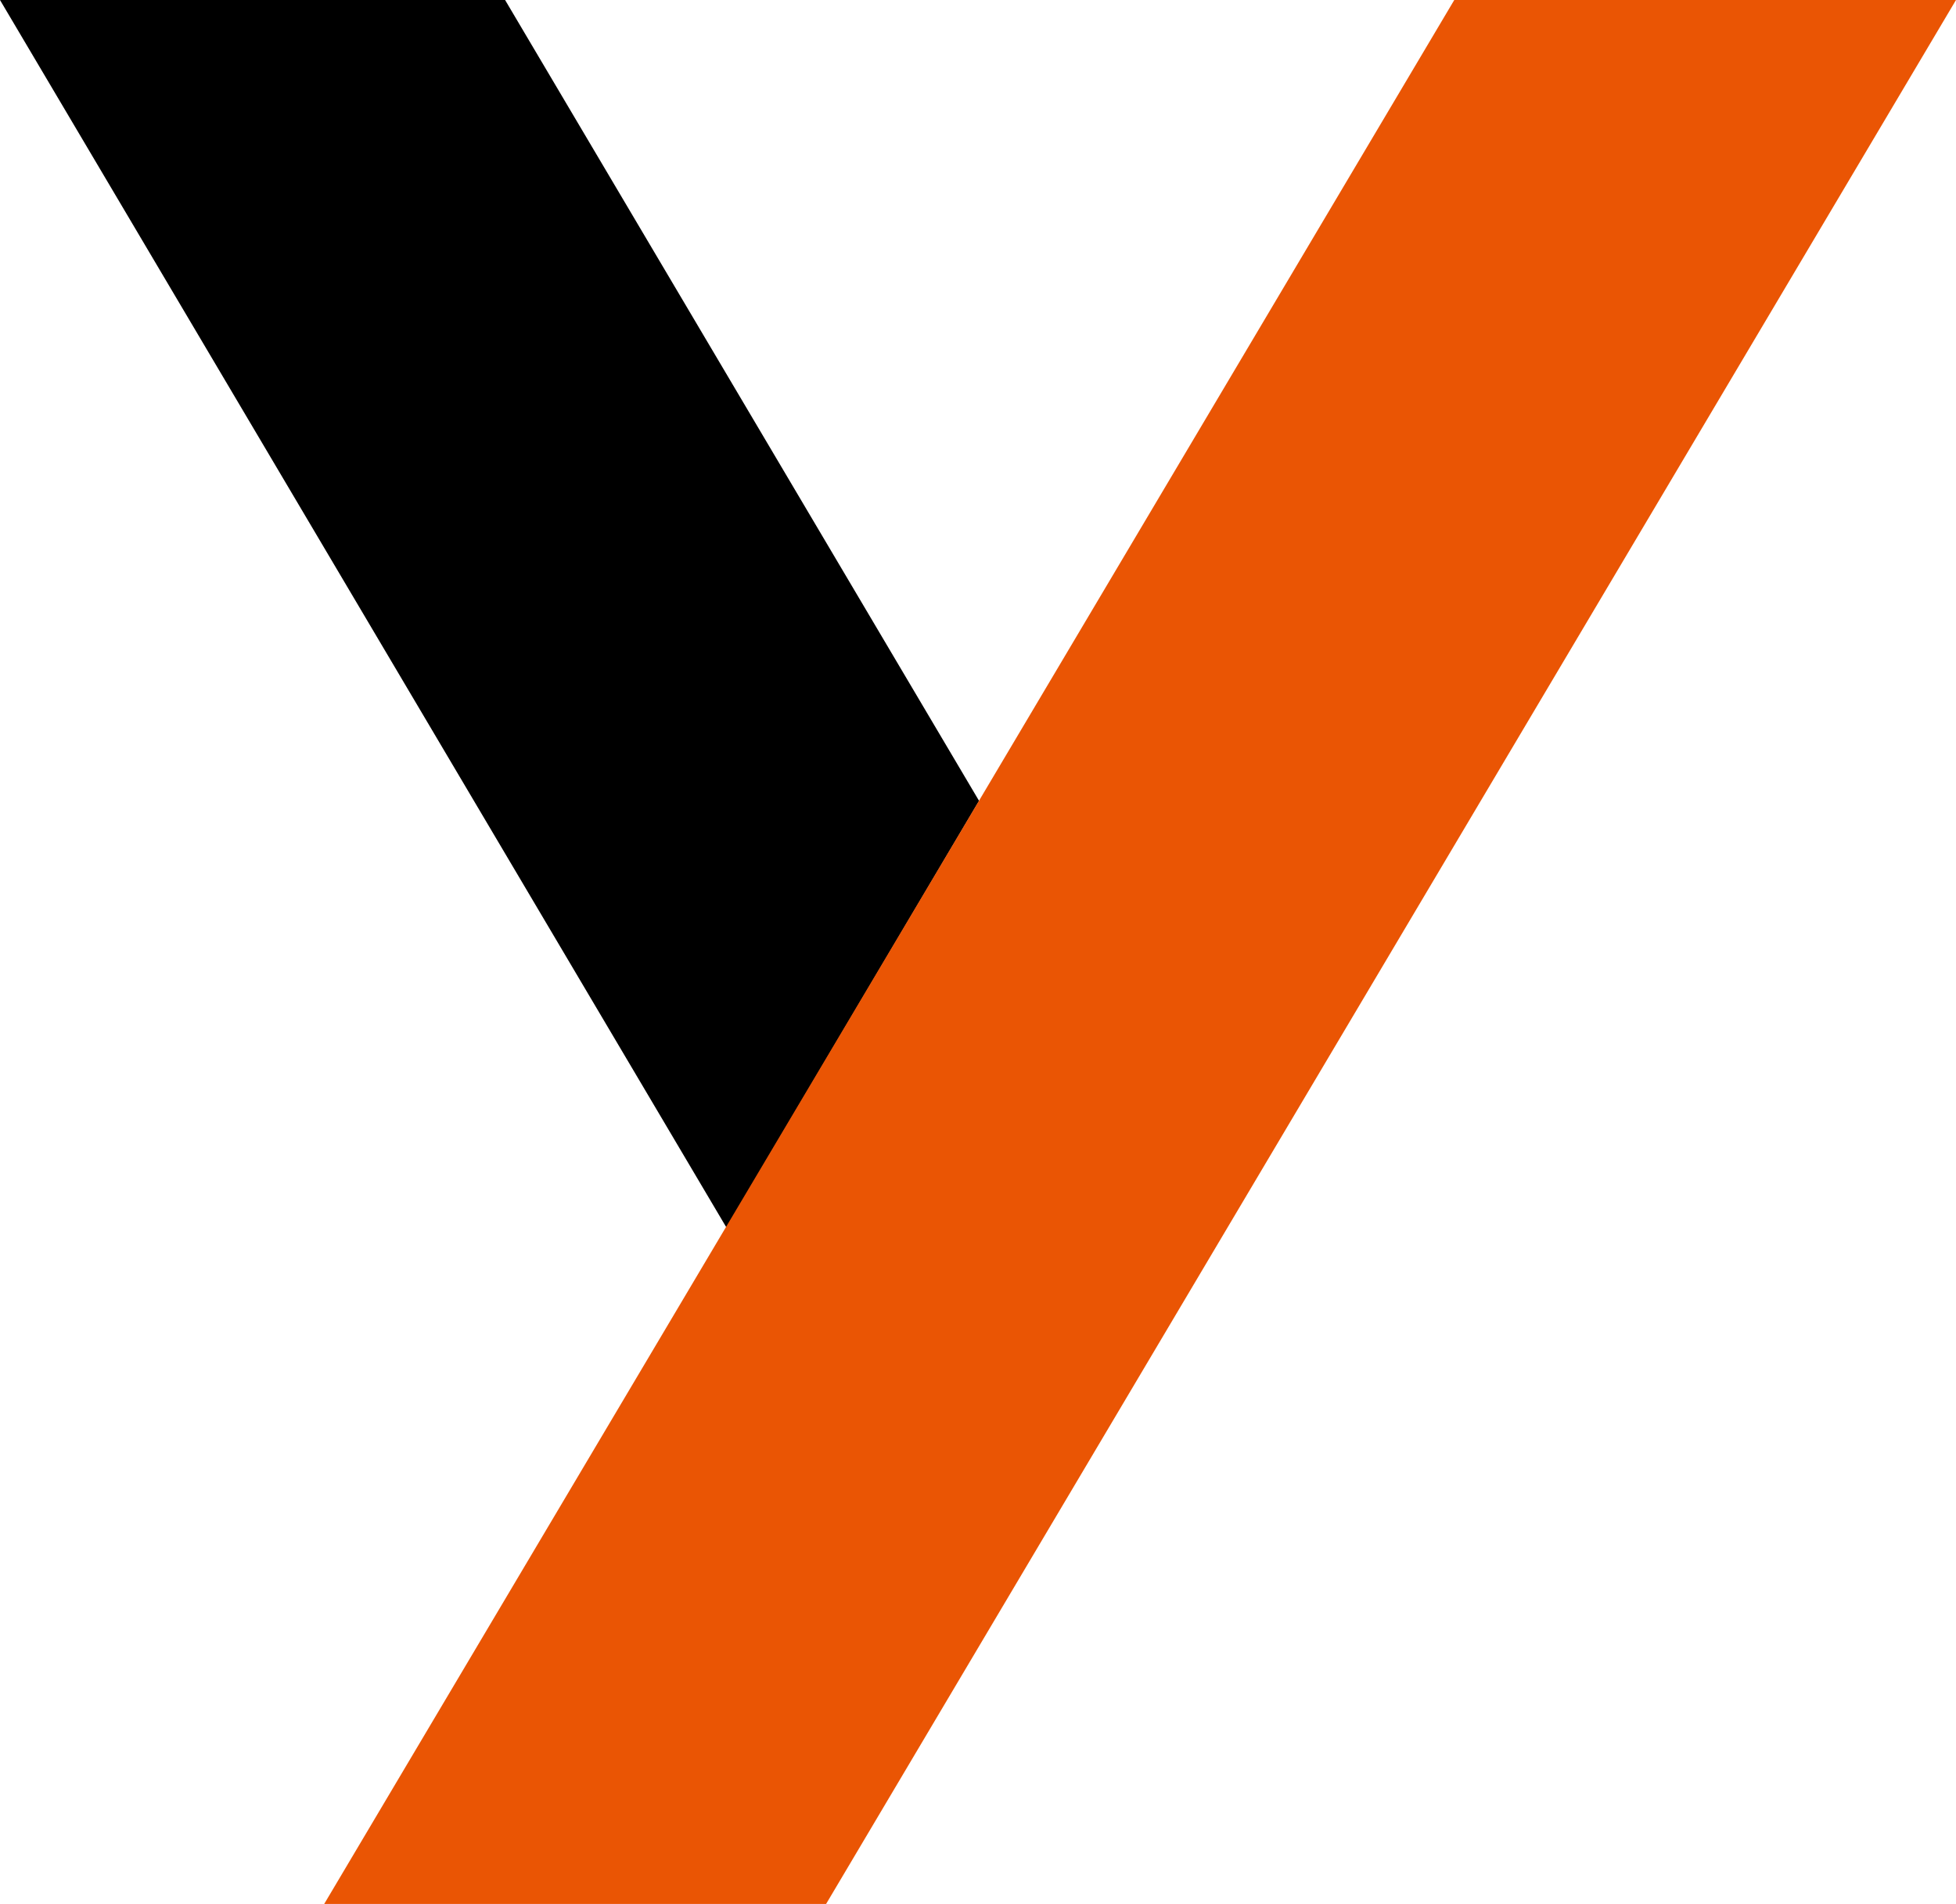
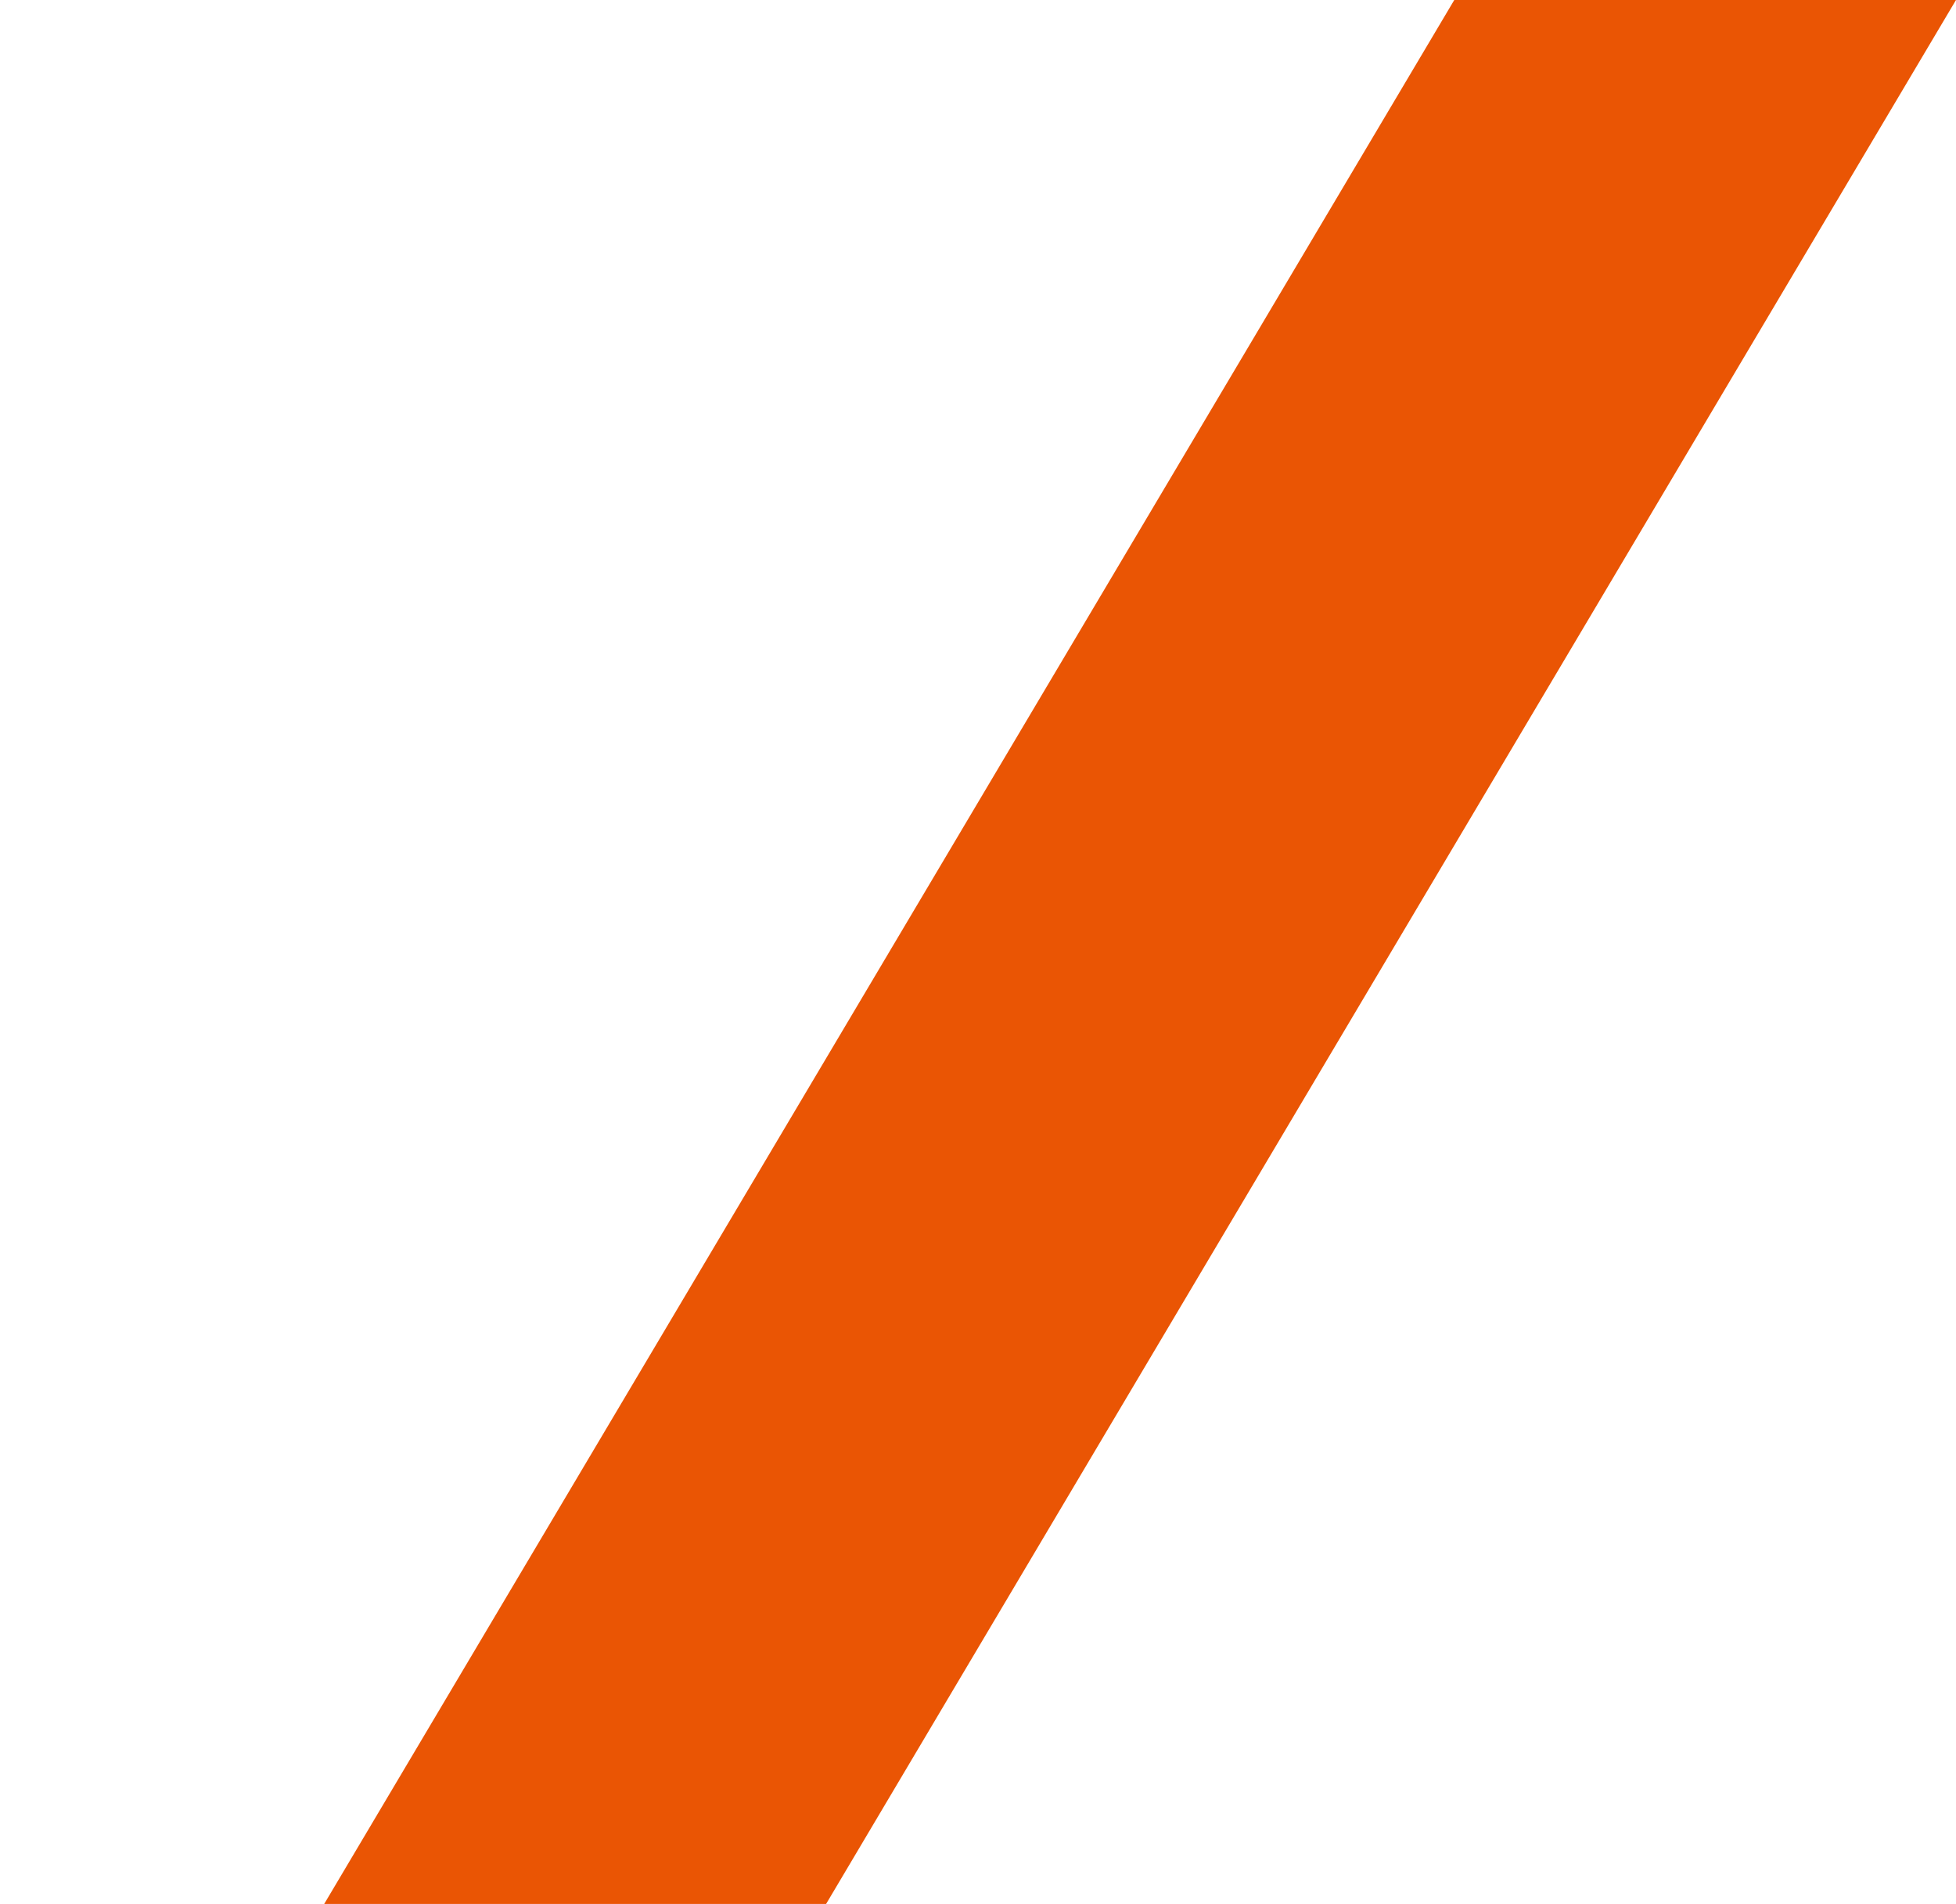
<svg xmlns="http://www.w3.org/2000/svg" id="b" data-name="圖層 2" width="226.97" height="220.88" viewBox="0 0 226.97 220.88">
  <g id="c" data-name="footer">
    <g>
-       <polygon points="0 0 84.29 142.4 113.61 92.91 58.61 0 0 0" style="fill: #000;" />
      <polygon points="168.75 0 37.62 220.88 95.86 220.88 226.97 0 168.75 0" style="fill: #ea5504;" />
    </g>
  </g>
</svg>